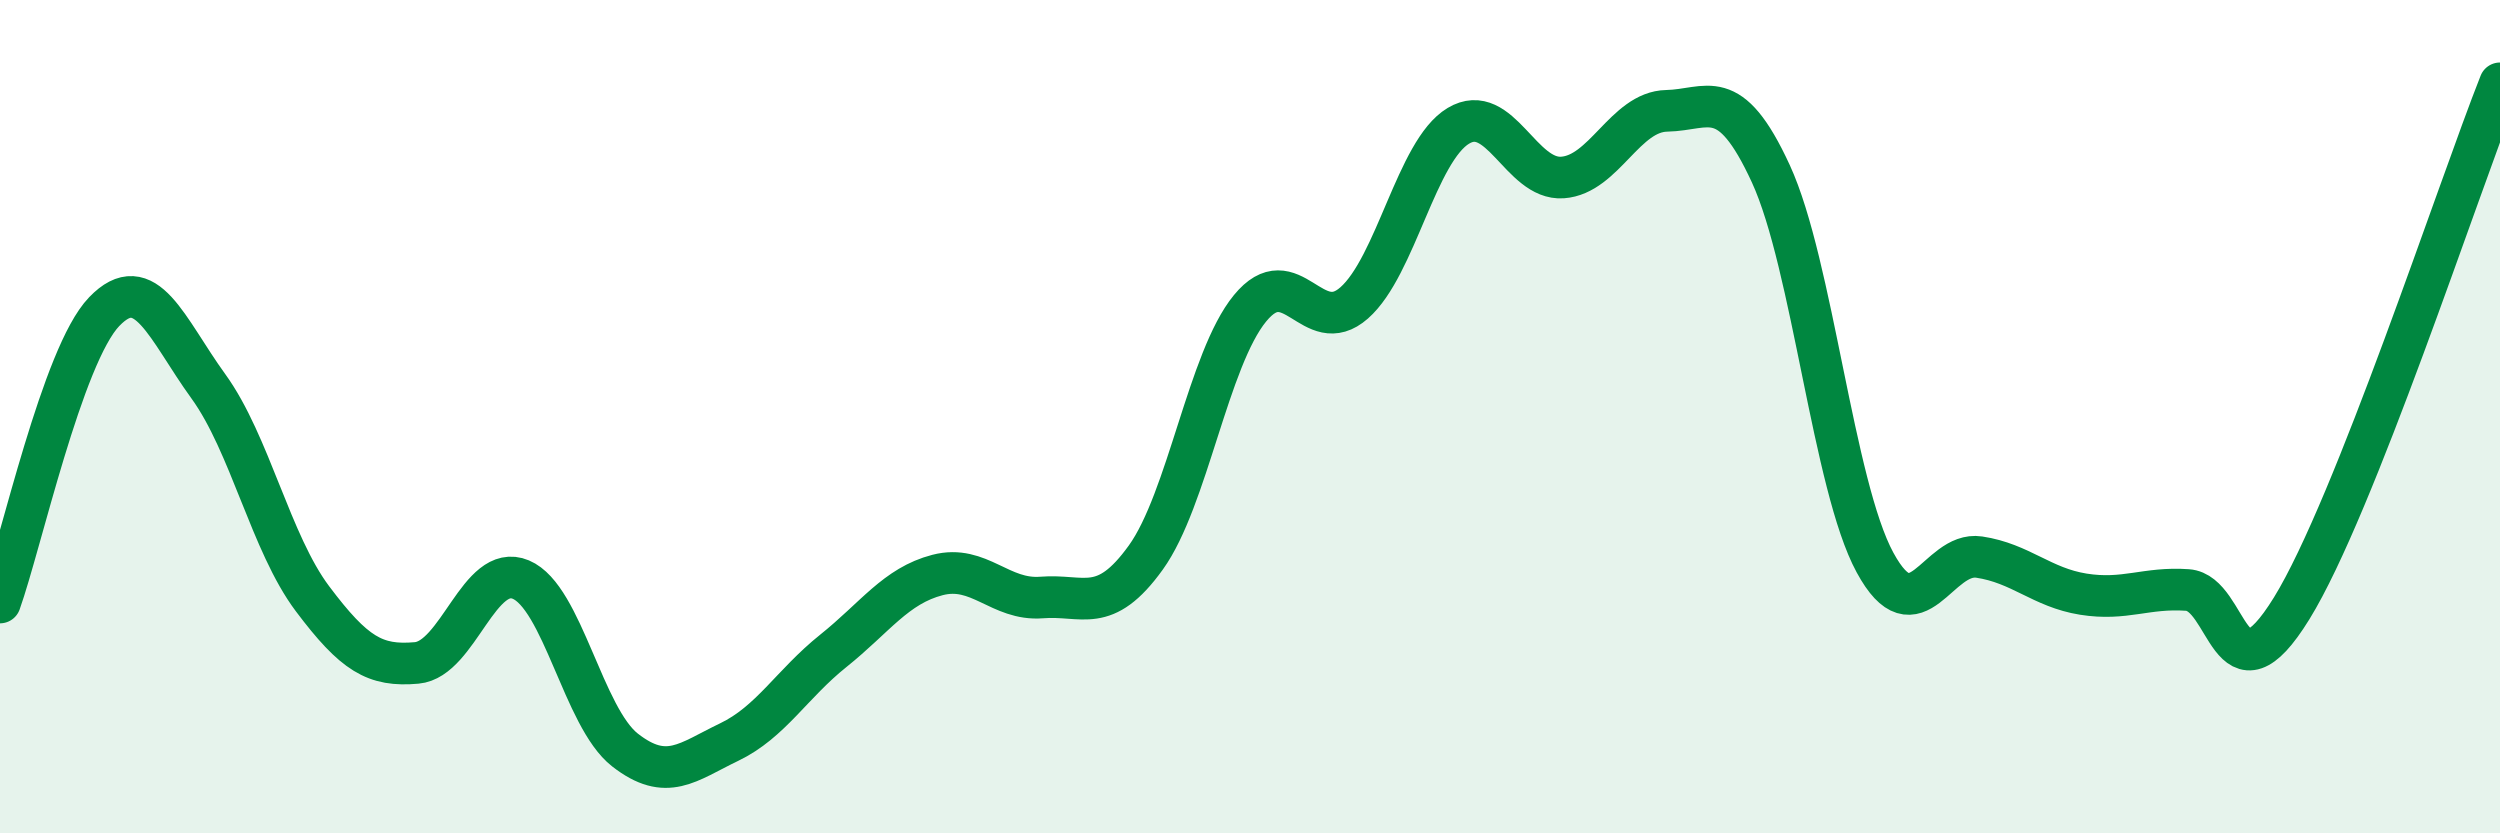
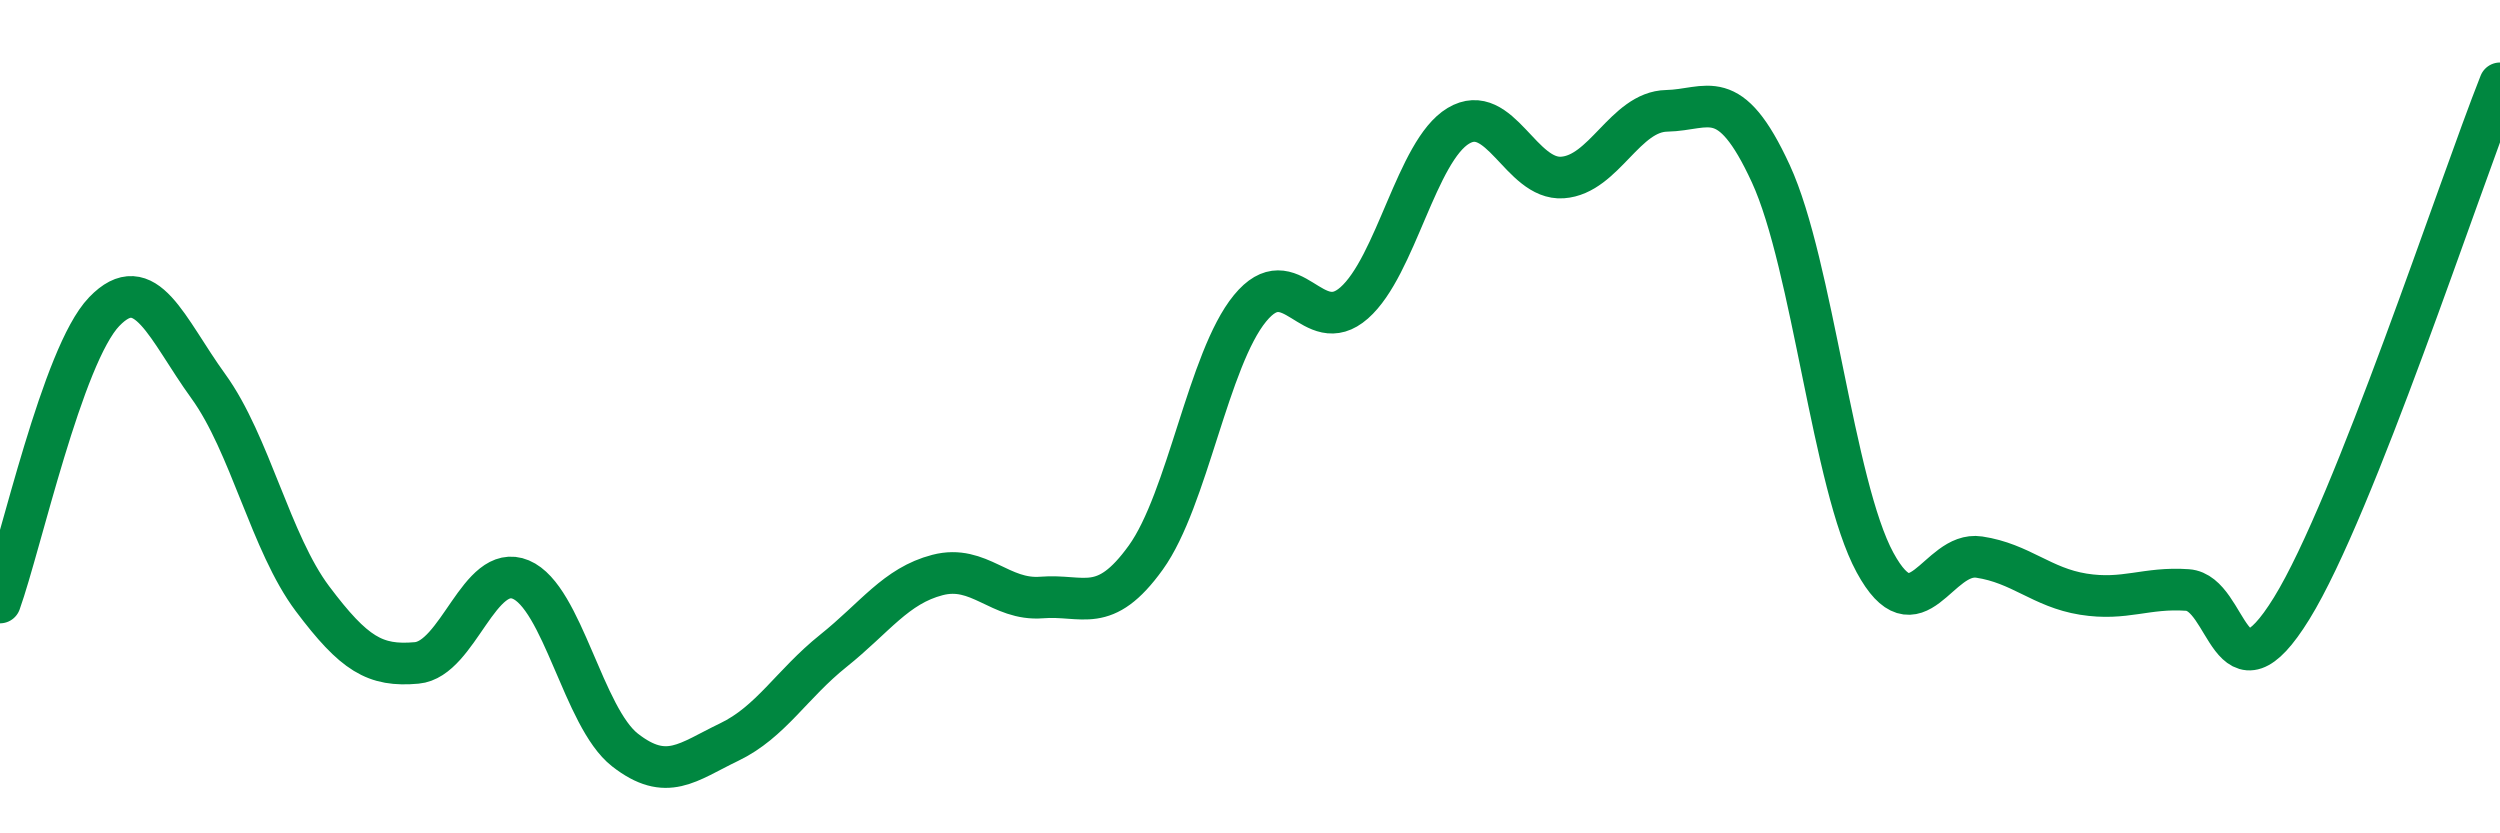
<svg xmlns="http://www.w3.org/2000/svg" width="60" height="20" viewBox="0 0 60 20">
-   <path d="M 0,14.46 C 0.5,13.06 1.5,8.52 2.5,7.48 C 3.5,6.44 4,7.89 5,9.27 C 6,10.65 6.5,13.04 7.5,14.37 C 8.5,15.7 9,16 10,15.91 C 11,15.82 11.5,13.49 12.5,13.91 C 13.5,14.33 14,17.22 15,18 C 16,18.78 16.5,18.29 17.5,17.81 C 18.5,17.33 19,16.42 20,15.62 C 21,14.82 21.5,14.06 22.5,13.8 C 23.5,13.54 24,14.42 25,14.34 C 26,14.26 26.5,14.77 27.5,13.38 C 28.5,11.99 29,8.62 30,7.4 C 31,6.18 31.5,8.15 32.5,7.27 C 33.5,6.39 34,3.62 35,3.02 C 36,2.42 36.5,4.33 37.5,4.26 C 38.5,4.19 39,2.68 40,2.66 C 41,2.64 41.5,2 42.5,4.17 C 43.5,6.34 44,11.66 45,13.5 C 46,15.34 46.5,13.22 47.5,13.37 C 48.5,13.52 49,14.1 50,14.26 C 51,14.42 51.5,14.09 52.5,14.16 C 53.5,14.23 53.5,17.03 55,14.6 C 56.5,12.17 59,4.52 60,2L60 20L0 20Z" fill="#008740" opacity="0.1" stroke-linecap="round" stroke-linejoin="round" />
  <path d="M 0,14.46 C 0.5,13.06 1.5,8.52 2.5,7.48 C 3.5,6.44 4,7.89 5,9.27 C 6,10.65 6.5,13.04 7.5,14.37 C 8.5,15.7 9,16 10,15.91 C 11,15.82 11.5,13.49 12.5,13.91 C 13.5,14.33 14,17.22 15,18 C 16,18.78 16.5,18.29 17.5,17.81 C 18.5,17.33 19,16.42 20,15.62 C 21,14.82 21.5,14.06 22.5,13.8 C 23.5,13.54 24,14.42 25,14.34 C 26,14.26 26.5,14.77 27.5,13.38 C 28.5,11.99 29,8.62 30,7.4 C 31,6.18 31.5,8.15 32.5,7.27 C 33.5,6.39 34,3.62 35,3.02 C 36,2.42 36.5,4.33 37.5,4.26 C 38.5,4.19 39,2.68 40,2.66 C 41,2.64 41.5,2 42.5,4.17 C 43.5,6.34 44,11.66 45,13.5 C 46,15.34 46.5,13.22 47.5,13.37 C 48.5,13.52 49,14.1 50,14.26 C 51,14.42 51.5,14.09 52.5,14.16 C 53.5,14.23 53.5,17.03 55,14.6 C 56.5,12.17 59,4.52 60,2" stroke="#008740" stroke-width="1" fill="none" stroke-linecap="round" stroke-linejoin="round" />
</svg>